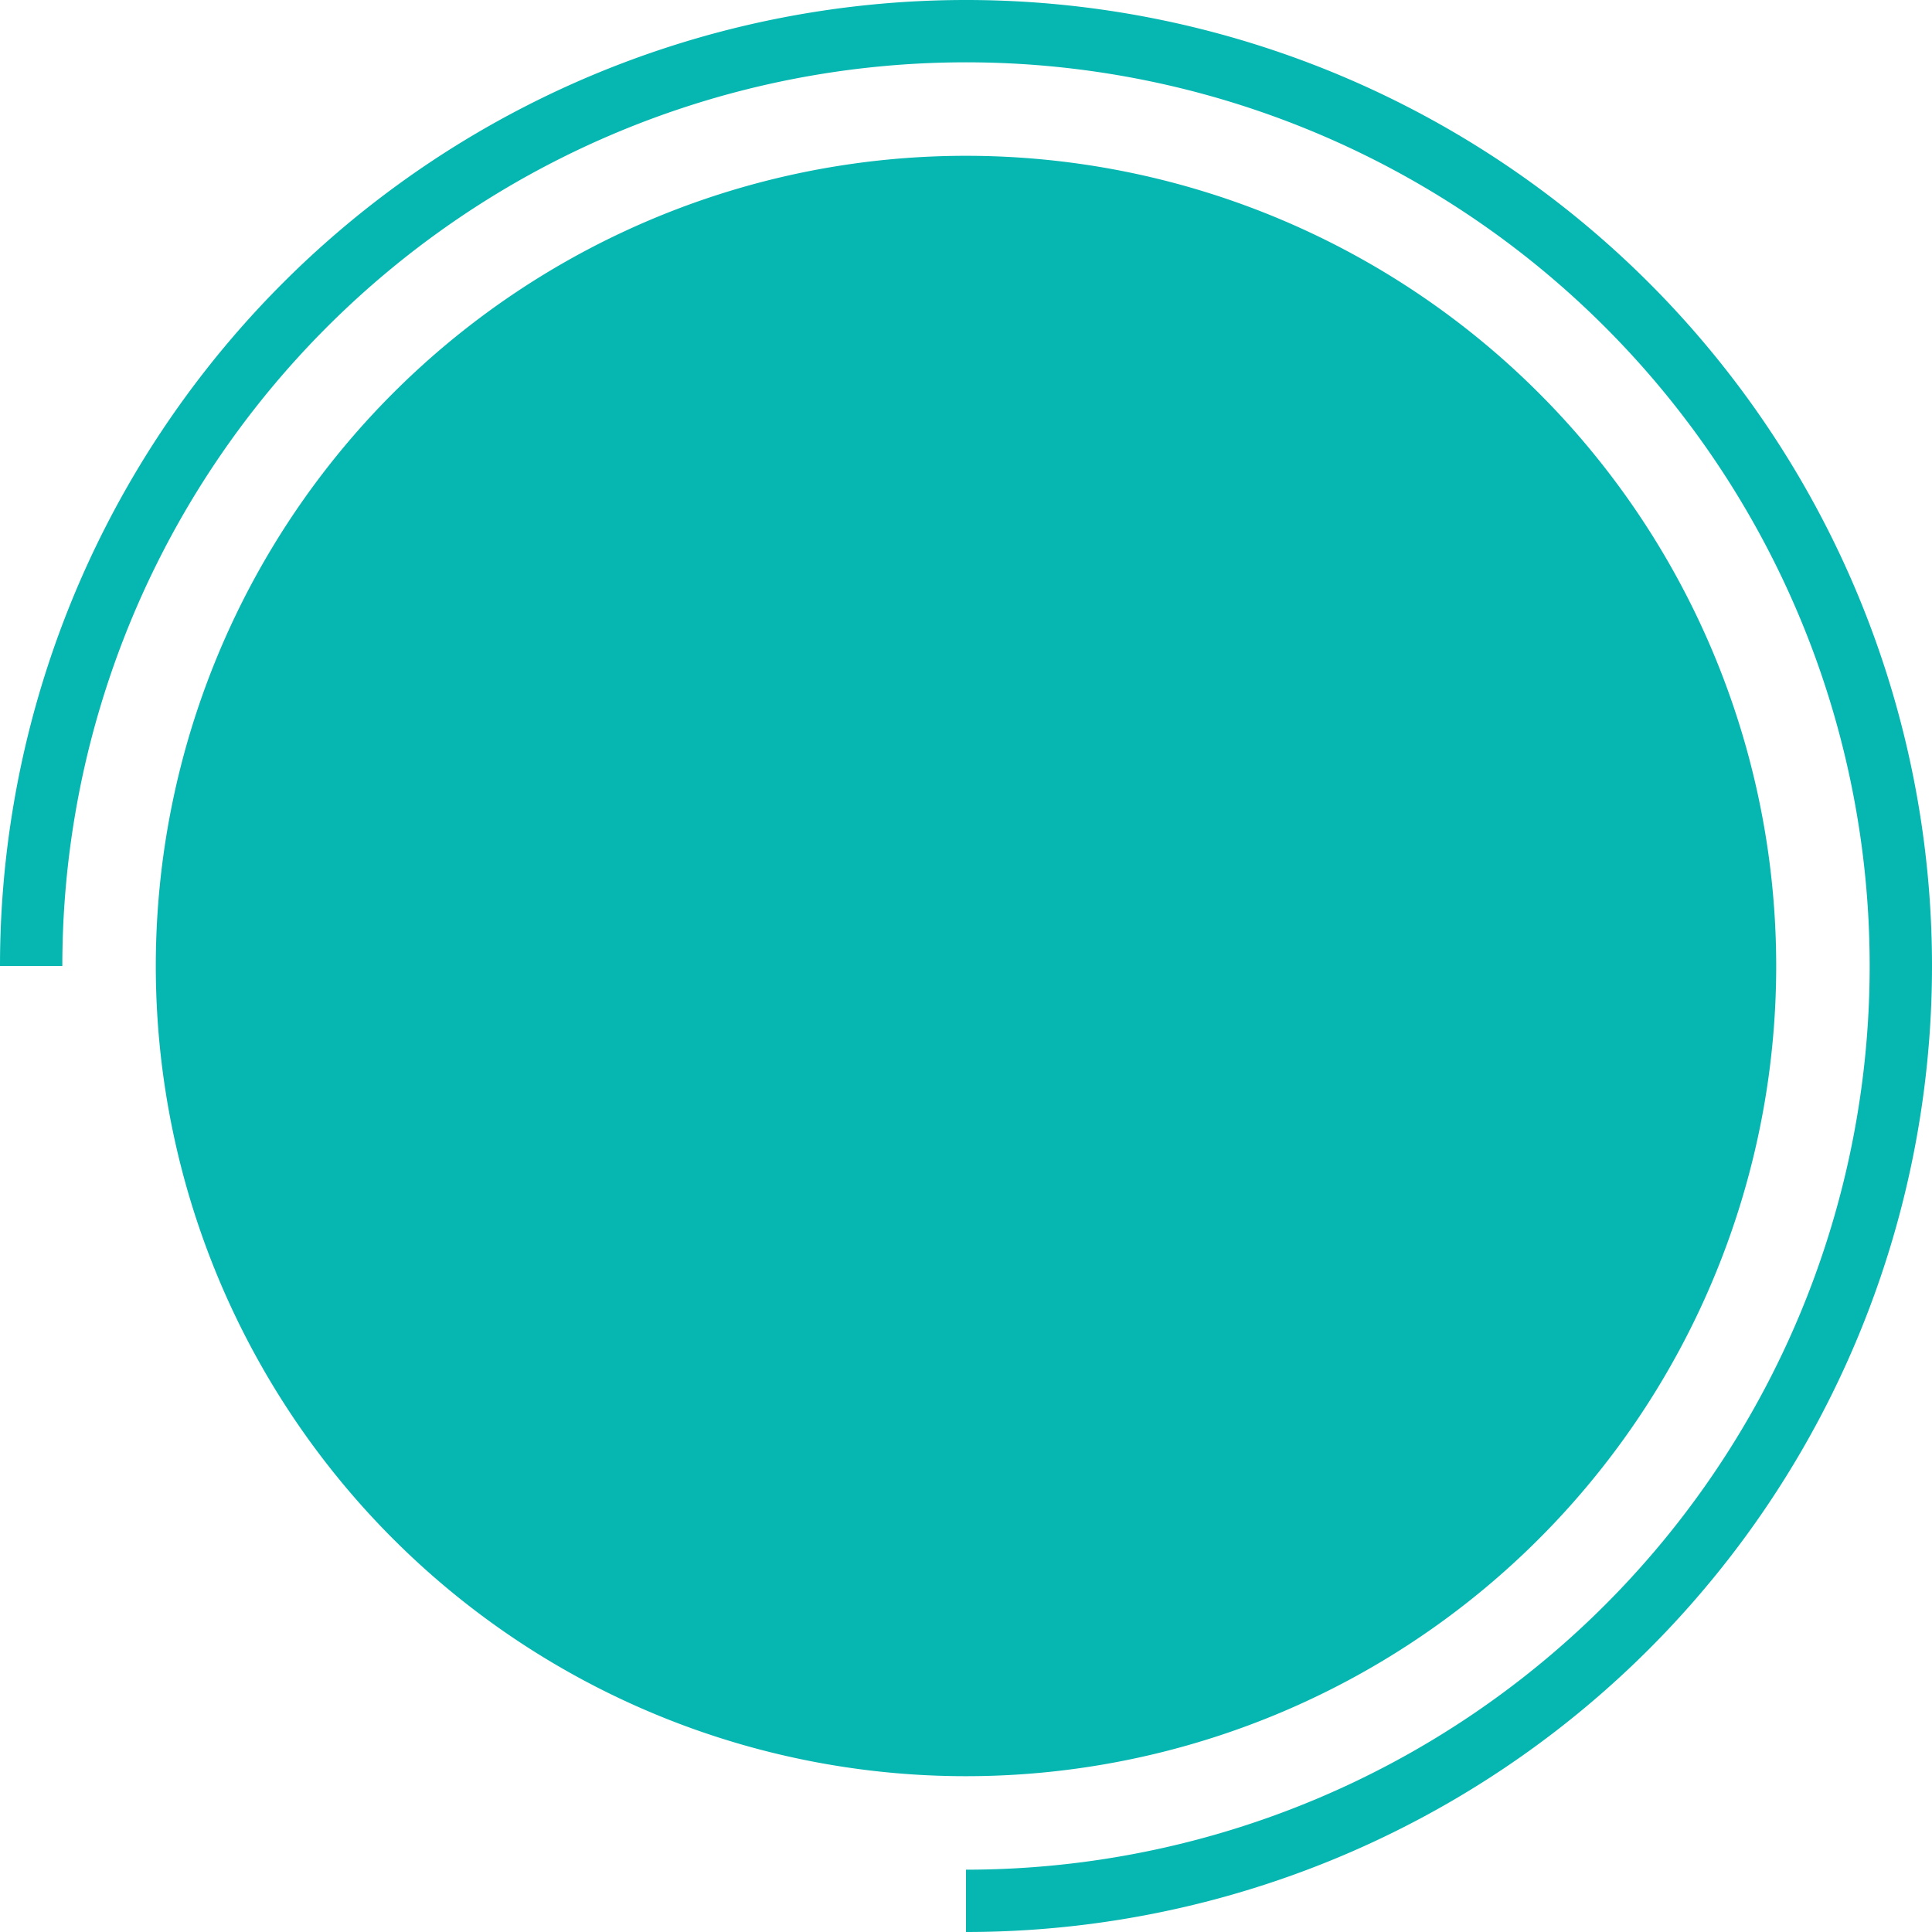
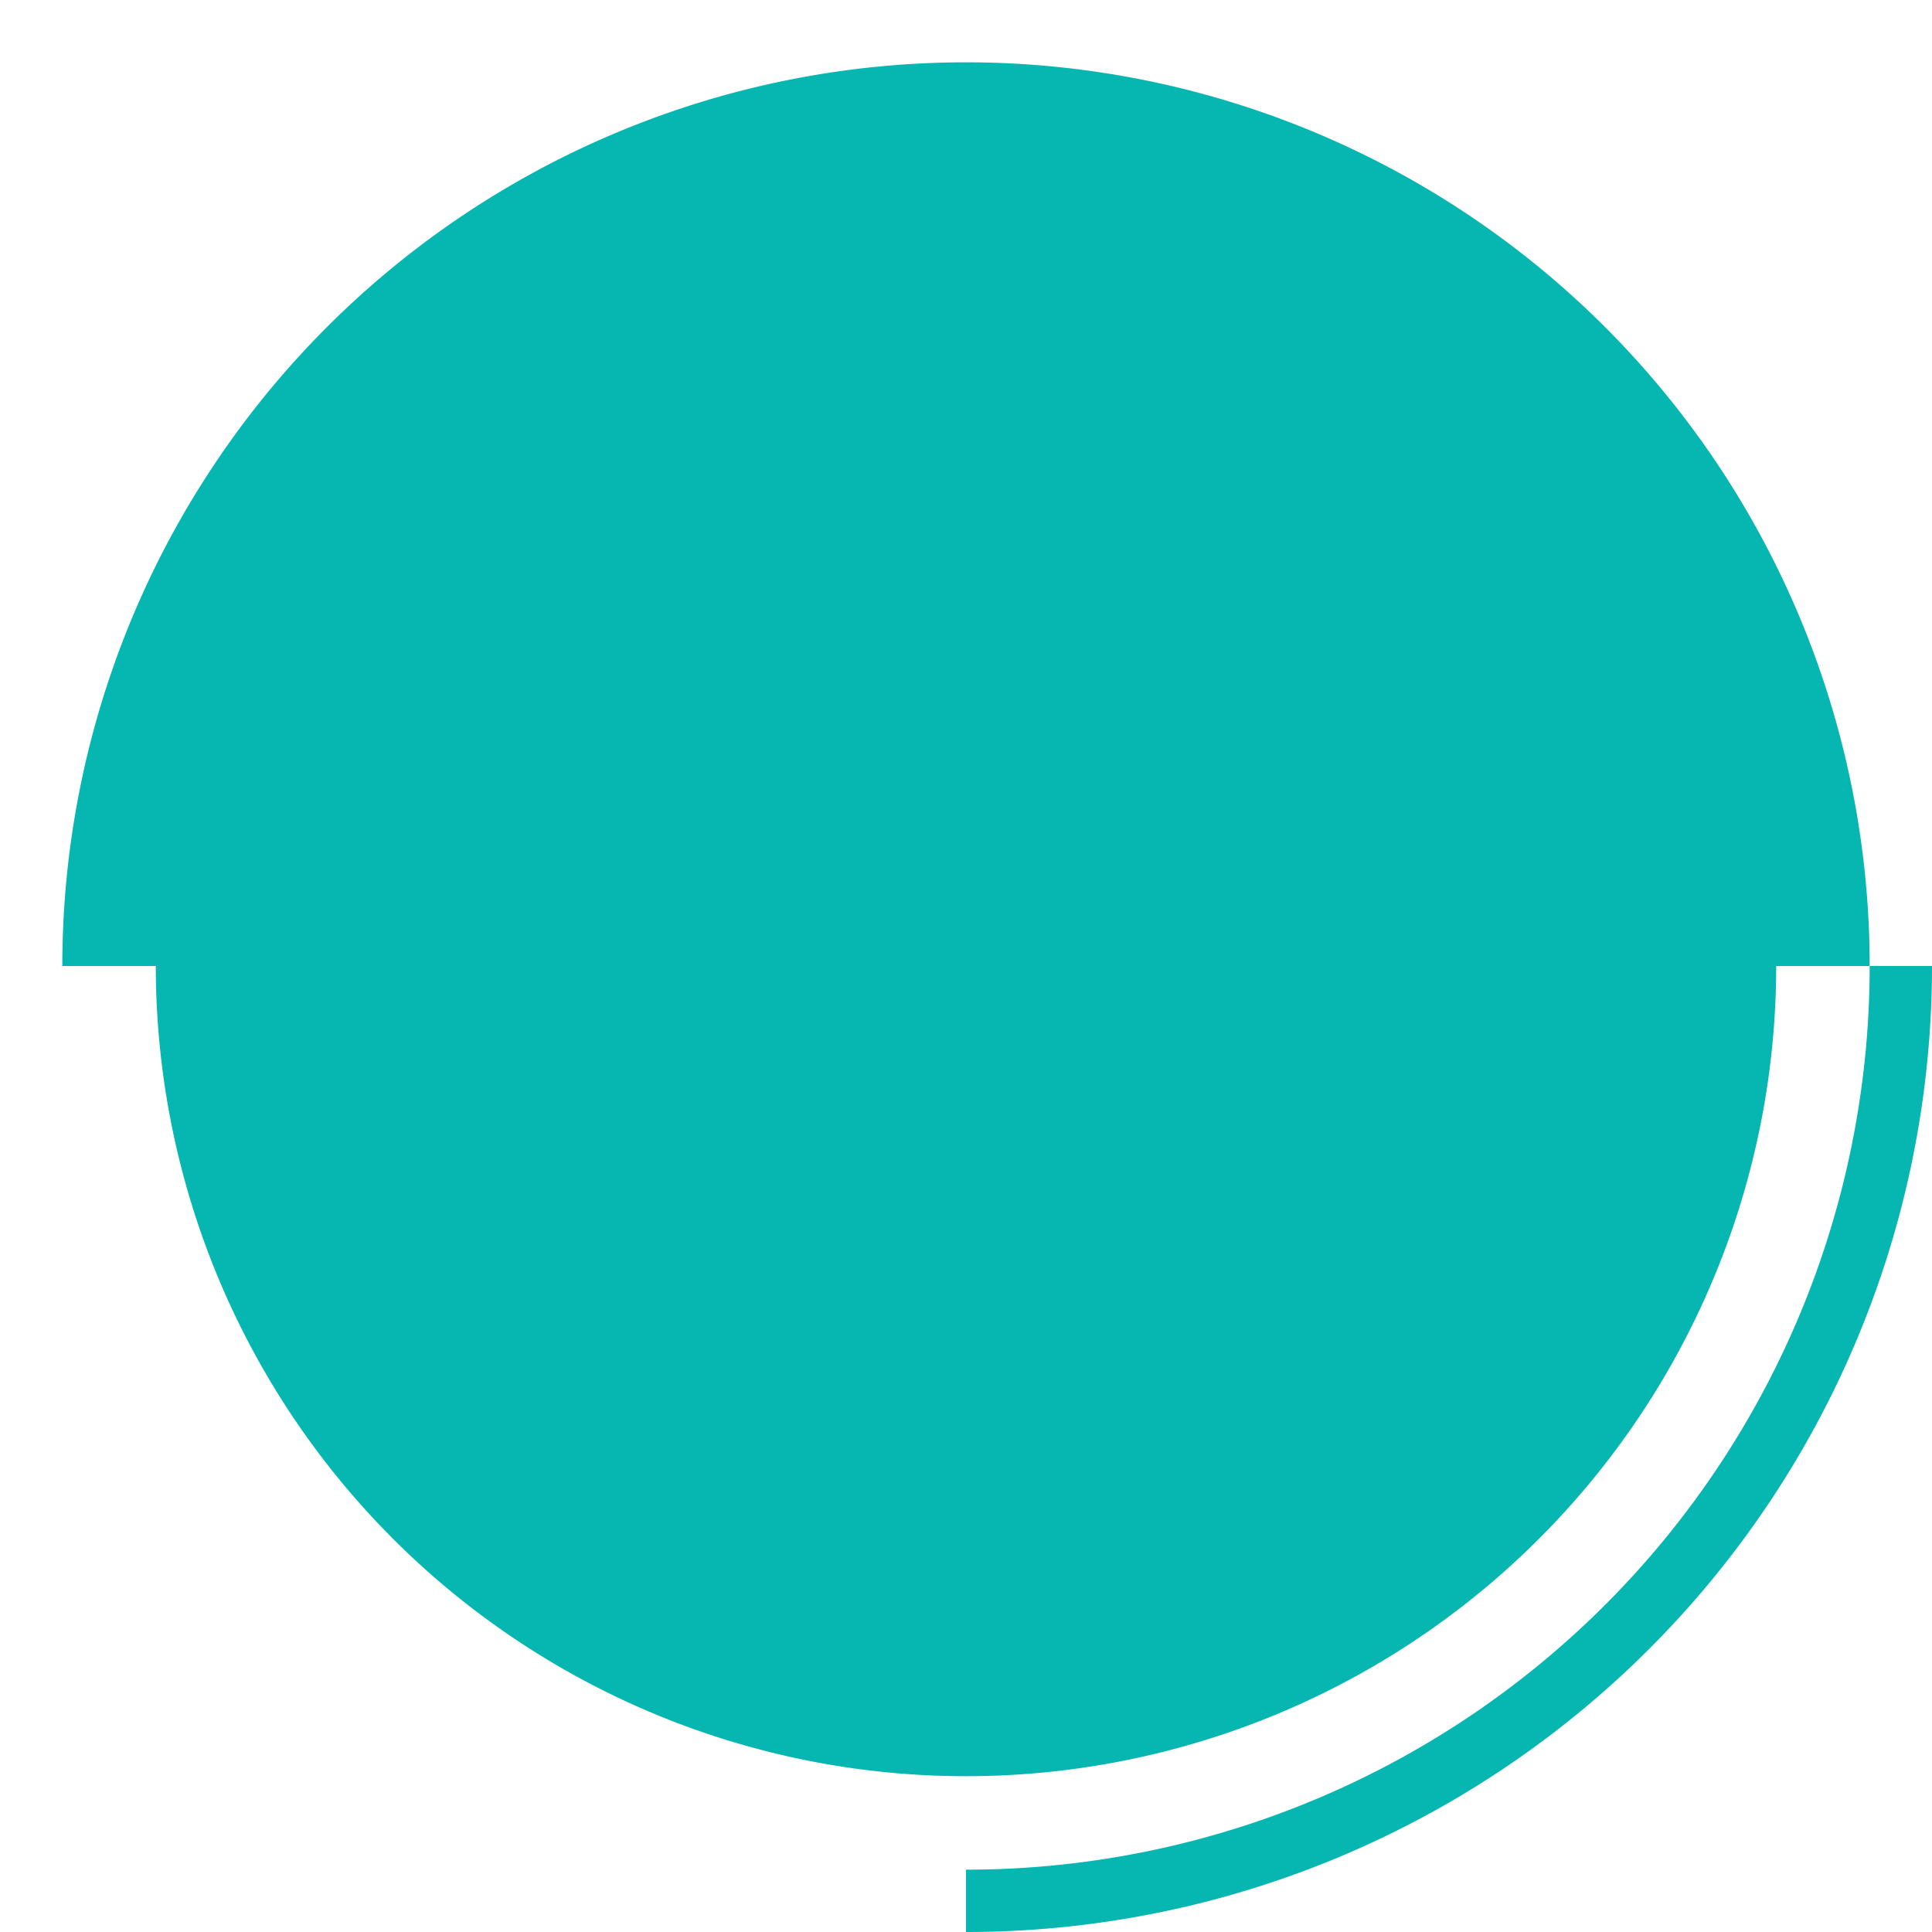
<svg xmlns="http://www.w3.org/2000/svg" viewBox="0 0 62 62">
  <g id="Layer_2" data-name="Layer 2">
    <g id="Layer_1-2" data-name="Layer 1">
-       <path d="M57,31A26,26,0,1,1,31,5,26,26,0,0,1,57,31Zm5,0A31,31,0,0,0,0,31H2A29,29,0,1,1,31,60v2A31,31,0,0,0,62,31Z" style="fill:#06b6b1" />
+       <path d="M57,31A26,26,0,1,1,31,5,26,26,0,0,1,57,31Zm5,0H2A29,29,0,1,1,31,60v2A31,31,0,0,0,62,31Z" style="fill:#06b6b1" />
    </g>
  </g>
</svg>